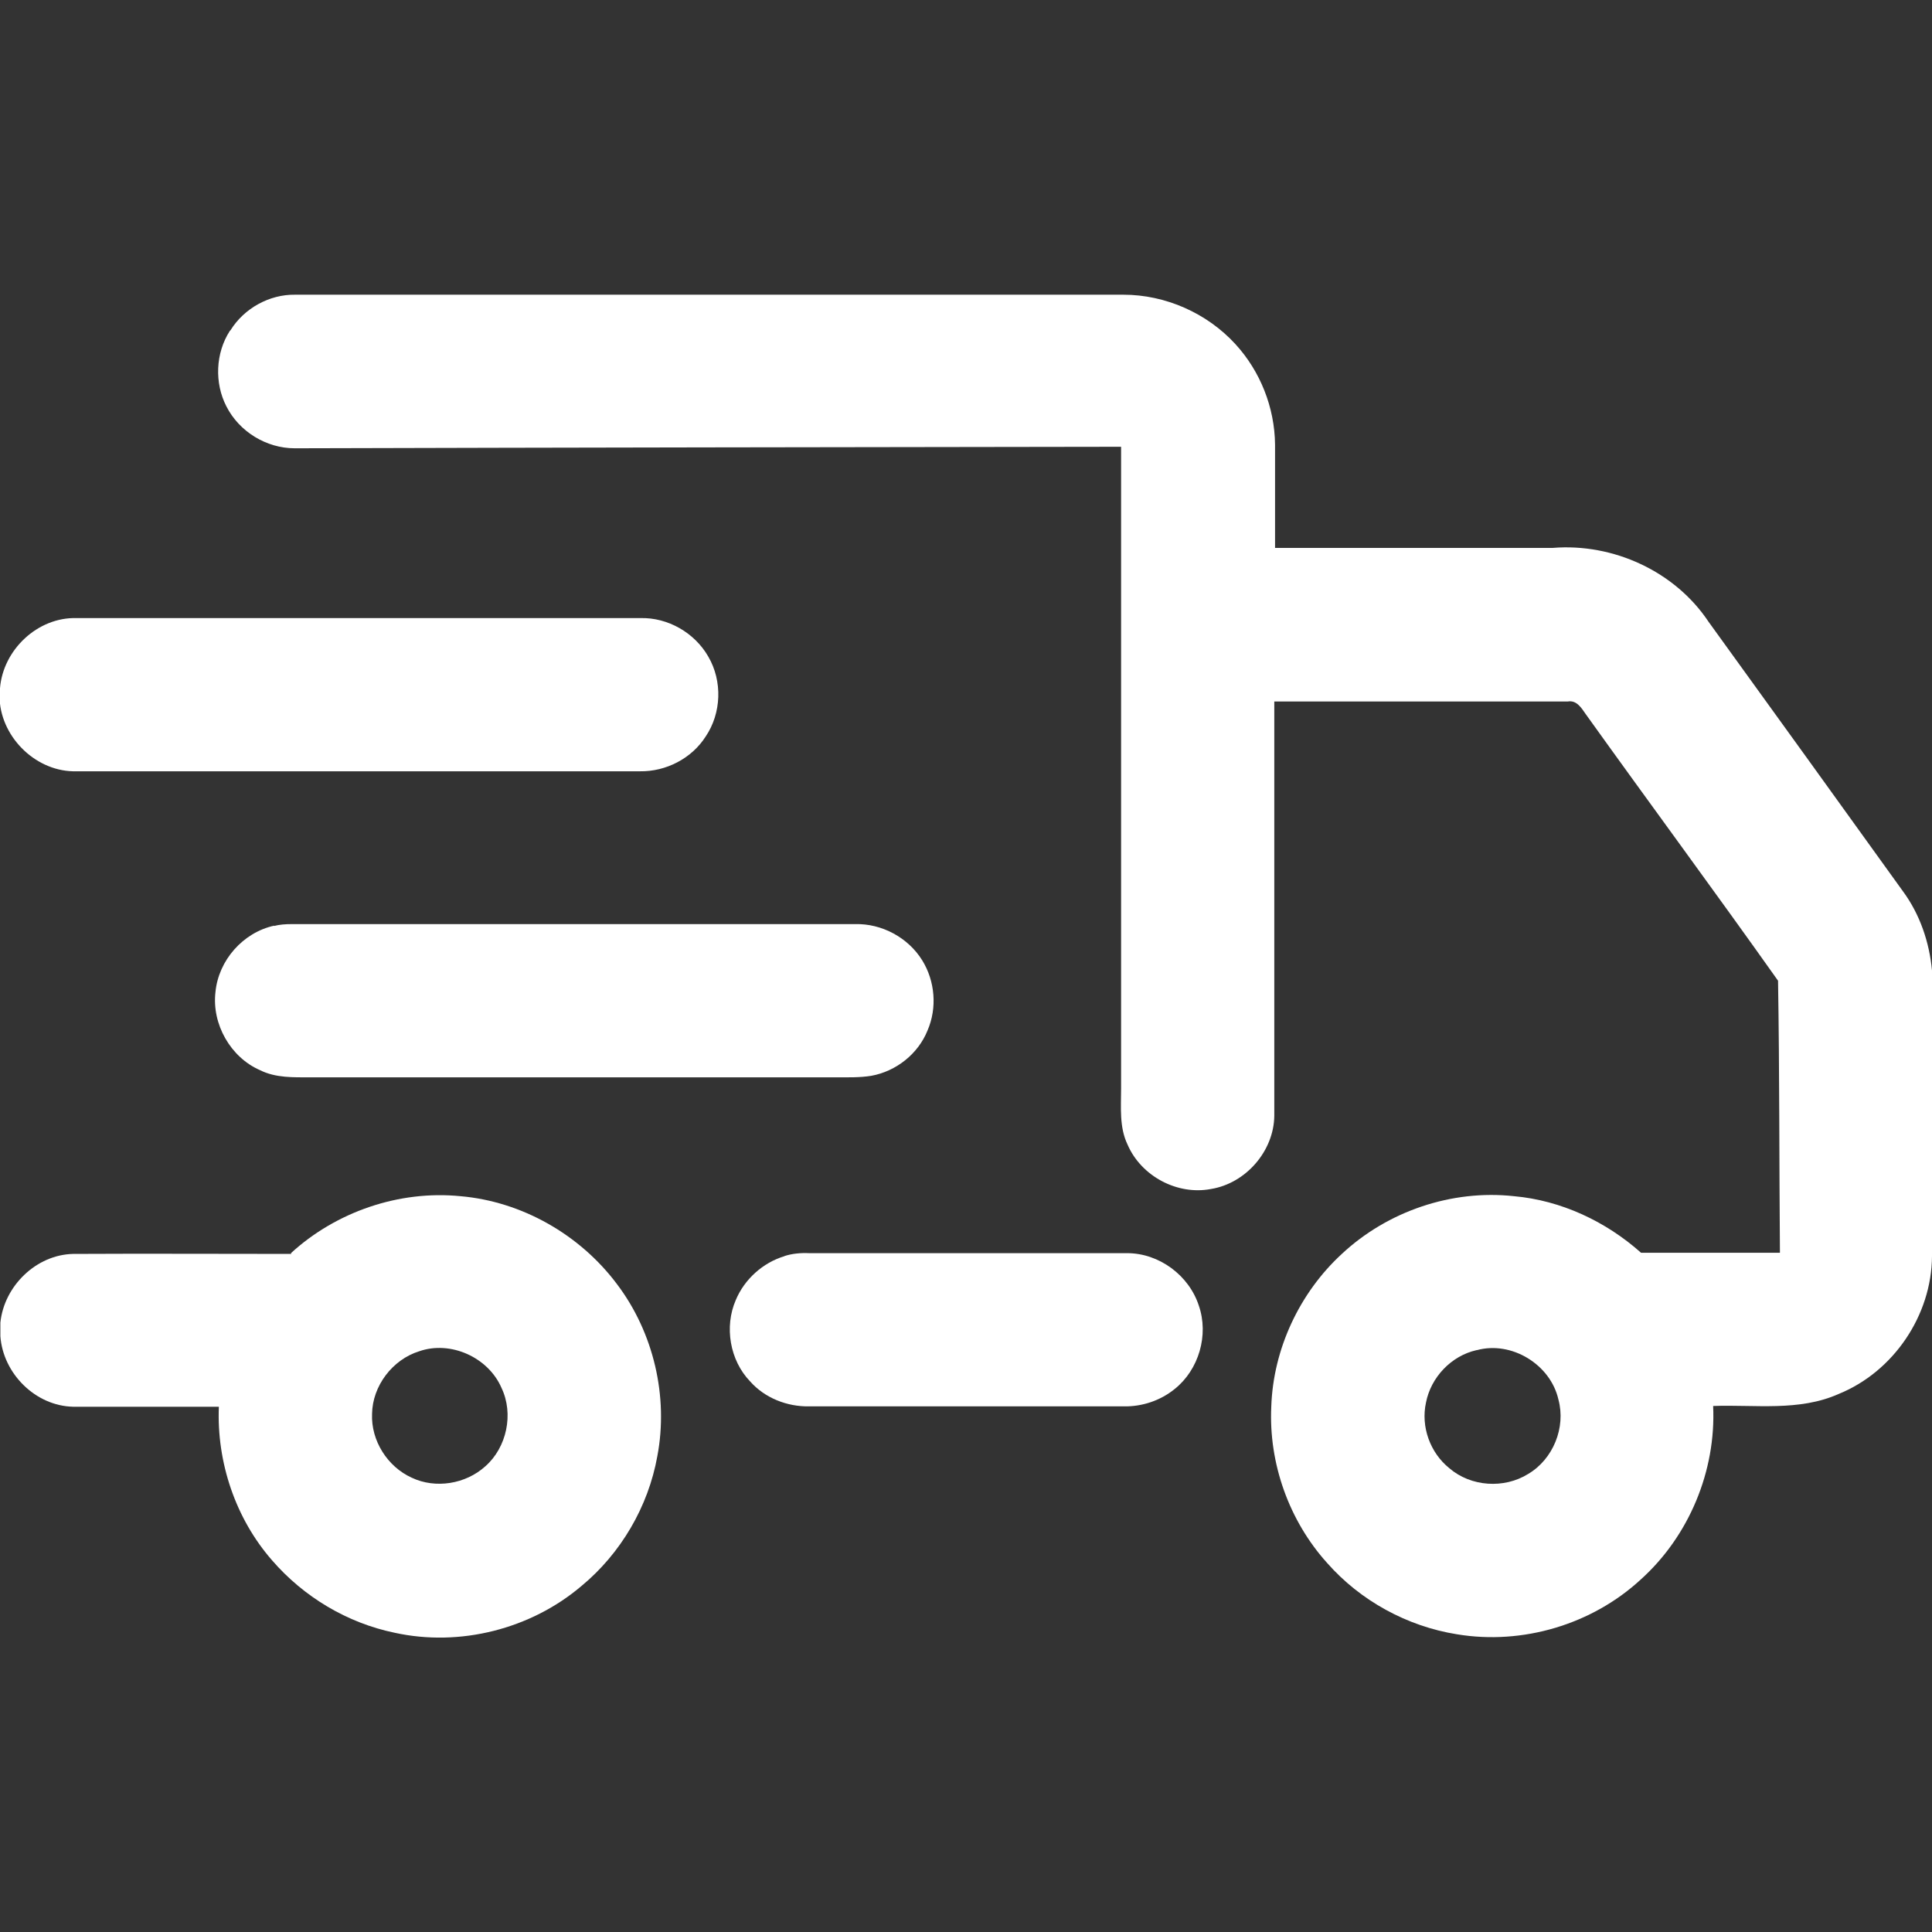
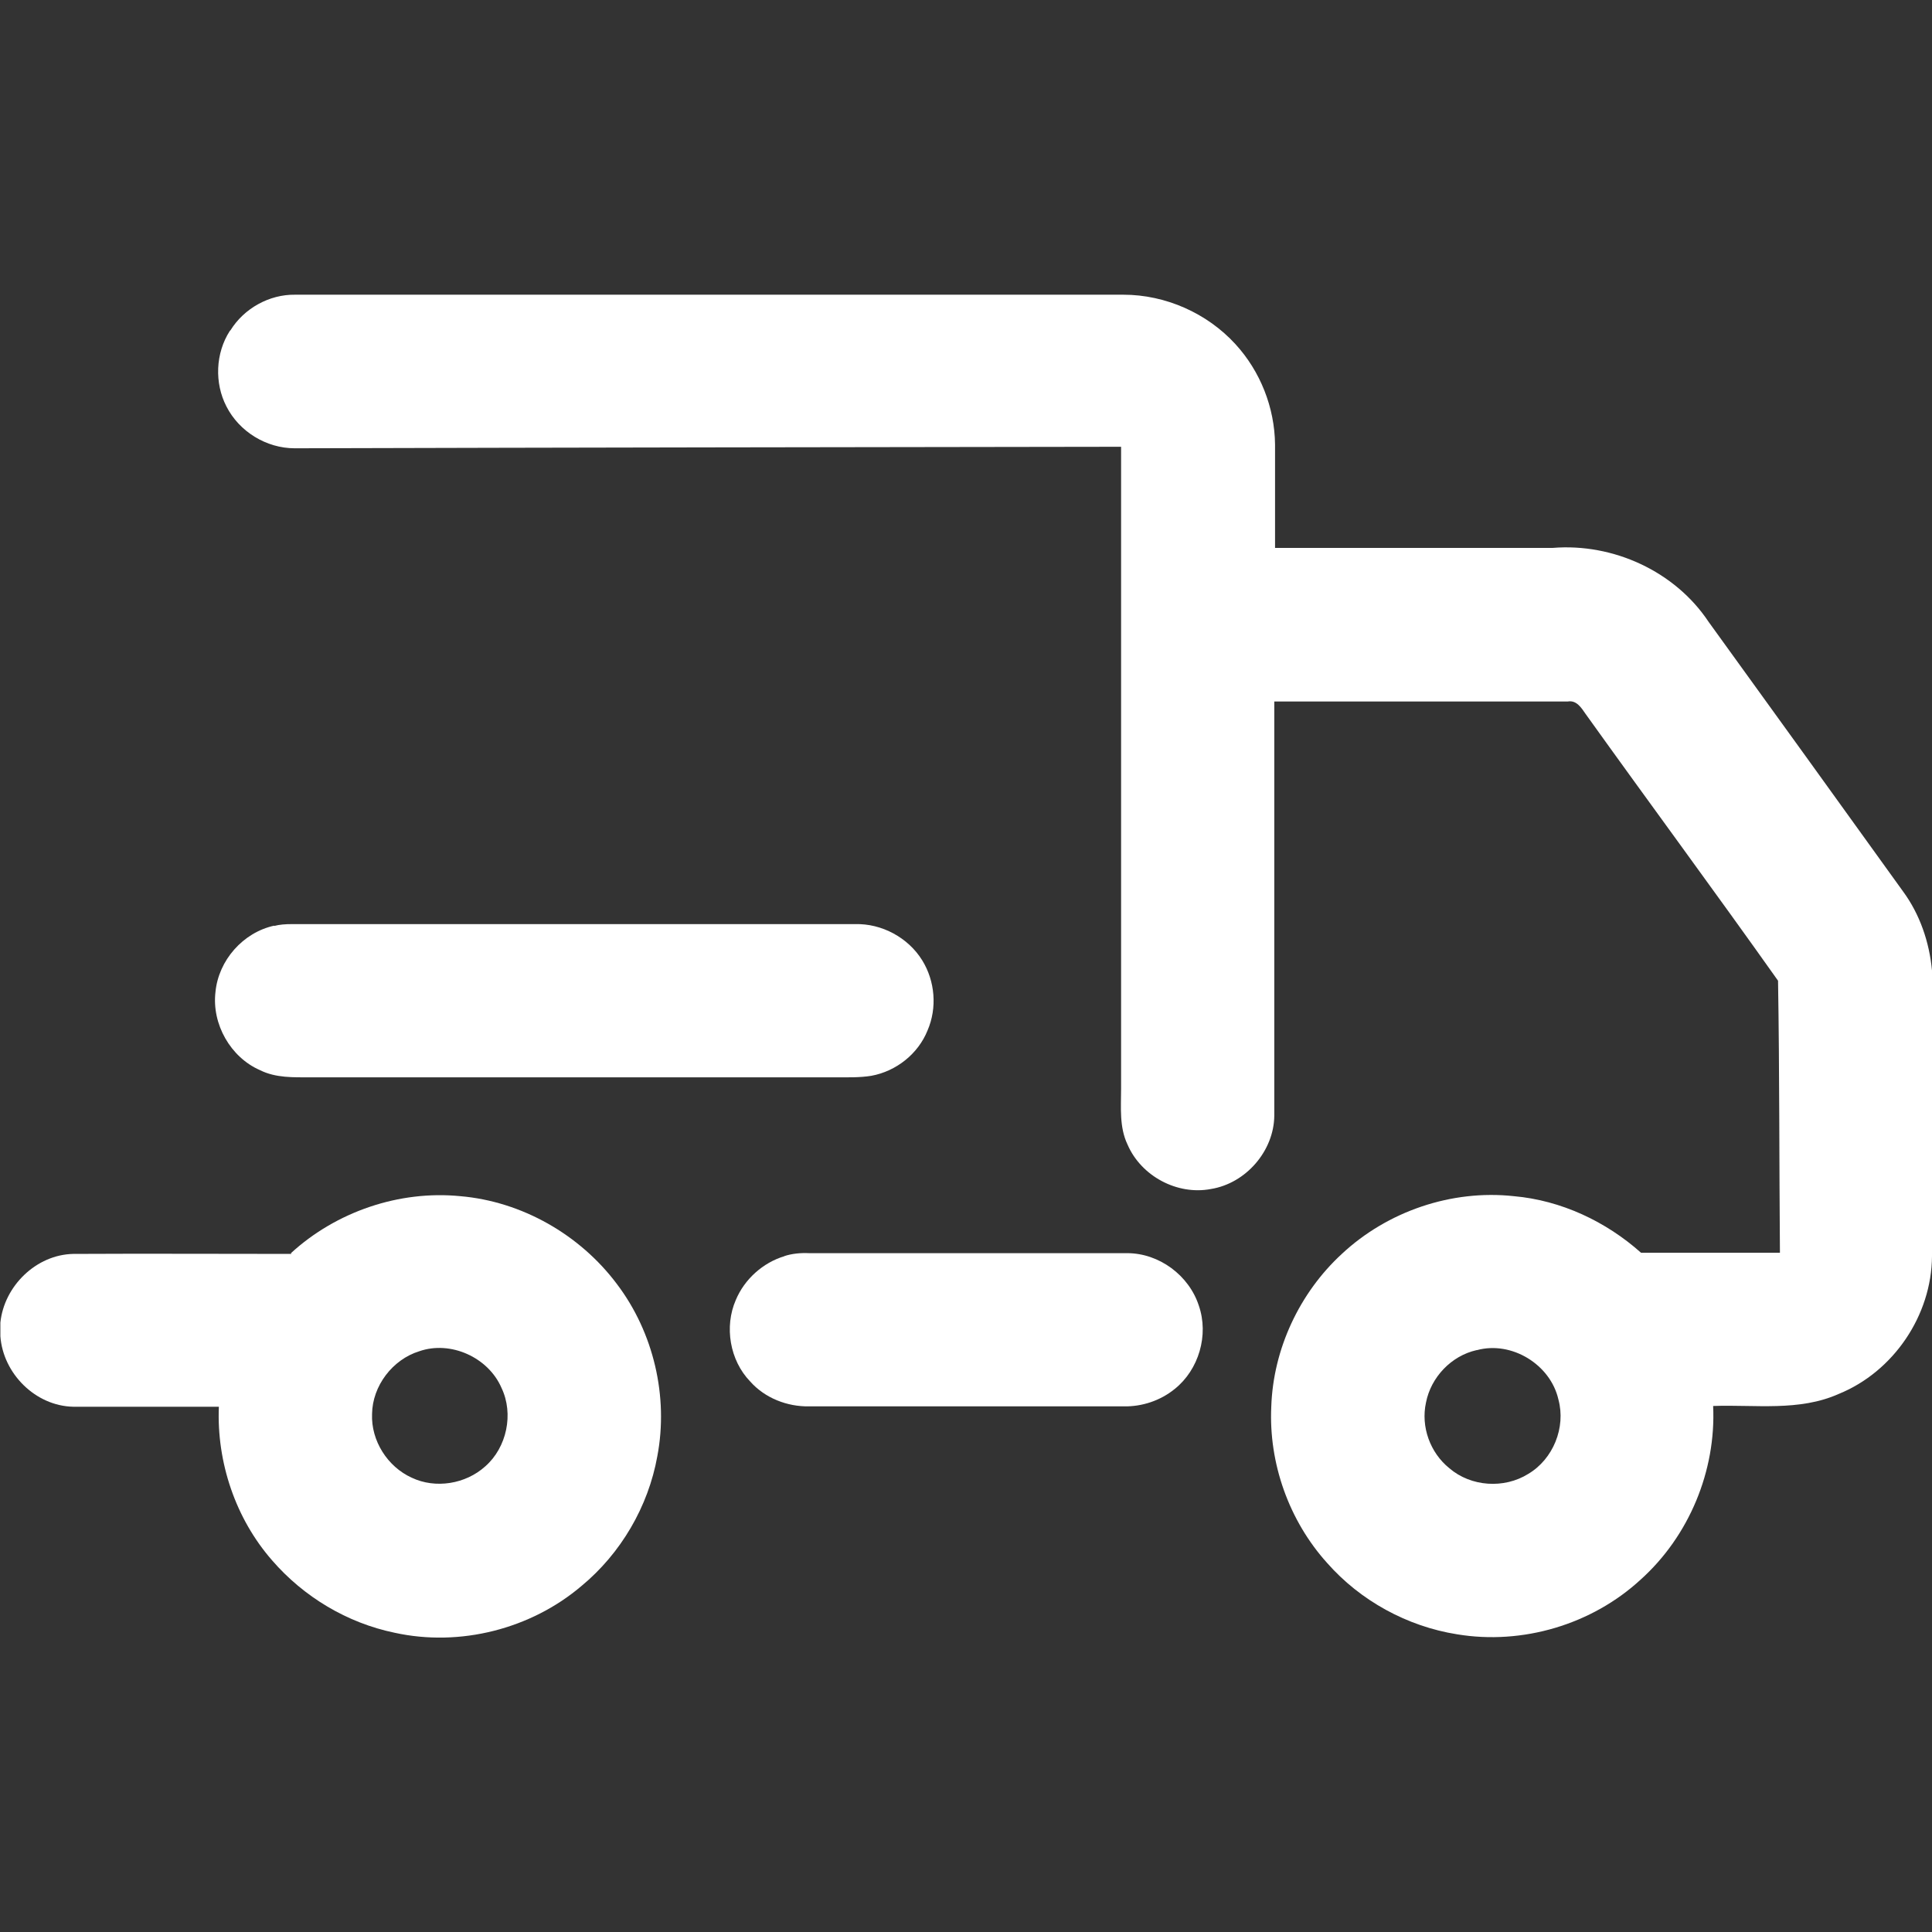
<svg xmlns="http://www.w3.org/2000/svg" version="1.1" viewBox="0 0 512 512">
  <rect x="0" y="0" width="512" height="512" fill="#333333" stroke="none" />
  <defs>
    <style>
      .cls-1 {
        fill: #fff;
      }
    </style>
  </defs>
  <g>
    <g id="Layer_1">
      <g>
        <path class="cls-1" d="M61.1,87.5c3.6-5.8,10.3-9.5,17.1-9.4,73.2,0,146.3,0,219.5,0,11.2,0,22.2,4.9,29.7,13.1,6.6,7.2,10.4,16.8,10.5,26.6,0,9.1,0,18.3,0,27.4h73.6c16-1.3,32.4,6.2,41.3,19.6,17.2,23.8,34.4,47.6,51.5,71.4,4.5,6.1,7,13.5,7.7,21v75.7c-.1,15.7-10.2,30.6-24.7,36.5-10.5,4.7-22.2,2.8-33.3,3.2.8,17.2-6.4,34.5-19.2,46-12.9,11.9-31.3,17.4-48.7,14.5-13.2-2.1-25.6-8.9-34.4-18.9-10.1-11.2-15.5-26.4-14.8-41.4.5-15.3,7.5-30.2,18.7-40.5,12.1-11.3,29.1-17.1,45.6-15.3,12.5,1.1,24.4,6.7,33.7,15,12.3,0,24.5,0,36.8,0-.2-24-.1-48-.5-72.1-16.8-23.7-34.1-47.1-51-70.7-1.1-1.6-2.4-3.7-4.7-3.3-25.9,0-51.9,0-77.8,0,0,36.6,0,73.2,0,109.8-.1,9.3-7.5,17.9-16.8,19.4-8.9,1.7-18.5-3.4-22.1-11.8-2.2-4.6-1.7-9.8-1.7-14.8,0-56.7,0-113.4,0-170.1-73,.1-146,.2-219,.4-7.5,0-14.7-4.4-18.1-11.1-3.2-6.2-2.9-14.1.9-20ZM391.3,357.8c-6.7,1.5-12.1,7.2-13.4,13.9-1.4,6.4,1.1,13.3,6.2,17.4,5.7,4.9,14.5,5.5,20.9,1.5,6.6-3.9,10-12.3,8-19.7-2.1-9.3-12.4-15.6-21.6-13.1Z" />
-         <path class="cls-1" d="M0,182.4c.8-10.2,10-18.9,20.3-18.6,49.8,0,99.6,0,149.4,0,7.3-.2,14.4,3.9,18,10.2,3.8,6.5,3.5,15-.7,21.2-3.7,5.8-10.5,9.3-17.4,9.2-49.8,0-99.5,0-149.3,0-10.4.3-19.8-8.6-20.4-19v-3Z" />
        <path class="cls-1" d="M72.6,245.4c1.5-.4,3.1-.5,4.7-.5,49.7,0,99.5,0,149.3,0,7.1-.2,14.1,3.6,17.8,9.6,3.4,5.5,4,12.6,1.4,18.6-2.5,6.2-8.3,10.8-14.9,12-3.1.5-6.2.4-9.4.4-46.4,0-92.7,0-139.1,0-4.6,0-9.3.2-13.5-1.9-7.8-3.4-12.8-12.2-11.8-20.7.8-8.4,7.3-15.8,15.6-17.6Z" />
        <path class="cls-1" d="M77.1,332.1c12-11,28.7-16.7,44.9-15.1,16.3,1.4,31.7,10.2,41.5,23.3,9.7,12.8,13.7,29.8,10.7,45.6-2.4,13.4-9.7,25.8-20.1,34.4-13.4,11.4-32.2,16.2-49.5,12.4-12.6-2.6-24.1-9.5-32.5-19.2-9.7-11.1-14.7-26-14.1-40.7-12.9,0-25.8,0-38.6,0-10-.2-18.6-8.8-19.3-18.7v-3.6c1-9.7,9.5-18,19.3-18.2,19.3-.1,38.5,0,57.8,0ZM111.1,358.1c-7.1,2.2-12.4,9.2-12.5,16.6-.3,7.1,4.1,14,10.5,16.9,6.3,3,14.3,1.7,19.5-3,5.7-5,7.6-13.9,4.3-20.8-3.5-8.1-13.5-12.6-21.8-9.7Z" />
        <path class="cls-1" d="M207.8,332.9c2.1-.7,4.4-.9,6.6-.8,28.1,0,56.2,0,84.3,0,8.5,0,16.4,5.9,19,13.9,2.7,7.8,0,17-6.4,22.1-3.8,3.1-8.7,4.7-13.5,4.6-27.8,0-55.6,0-83.4,0-5.8.1-11.7-2.2-15.6-6.6-5.4-5.6-6.9-14.5-3.8-21.6,2.3-5.5,7.2-9.9,12.9-11.6Z" />
      </g>
    </g>
  </g>
</svg>